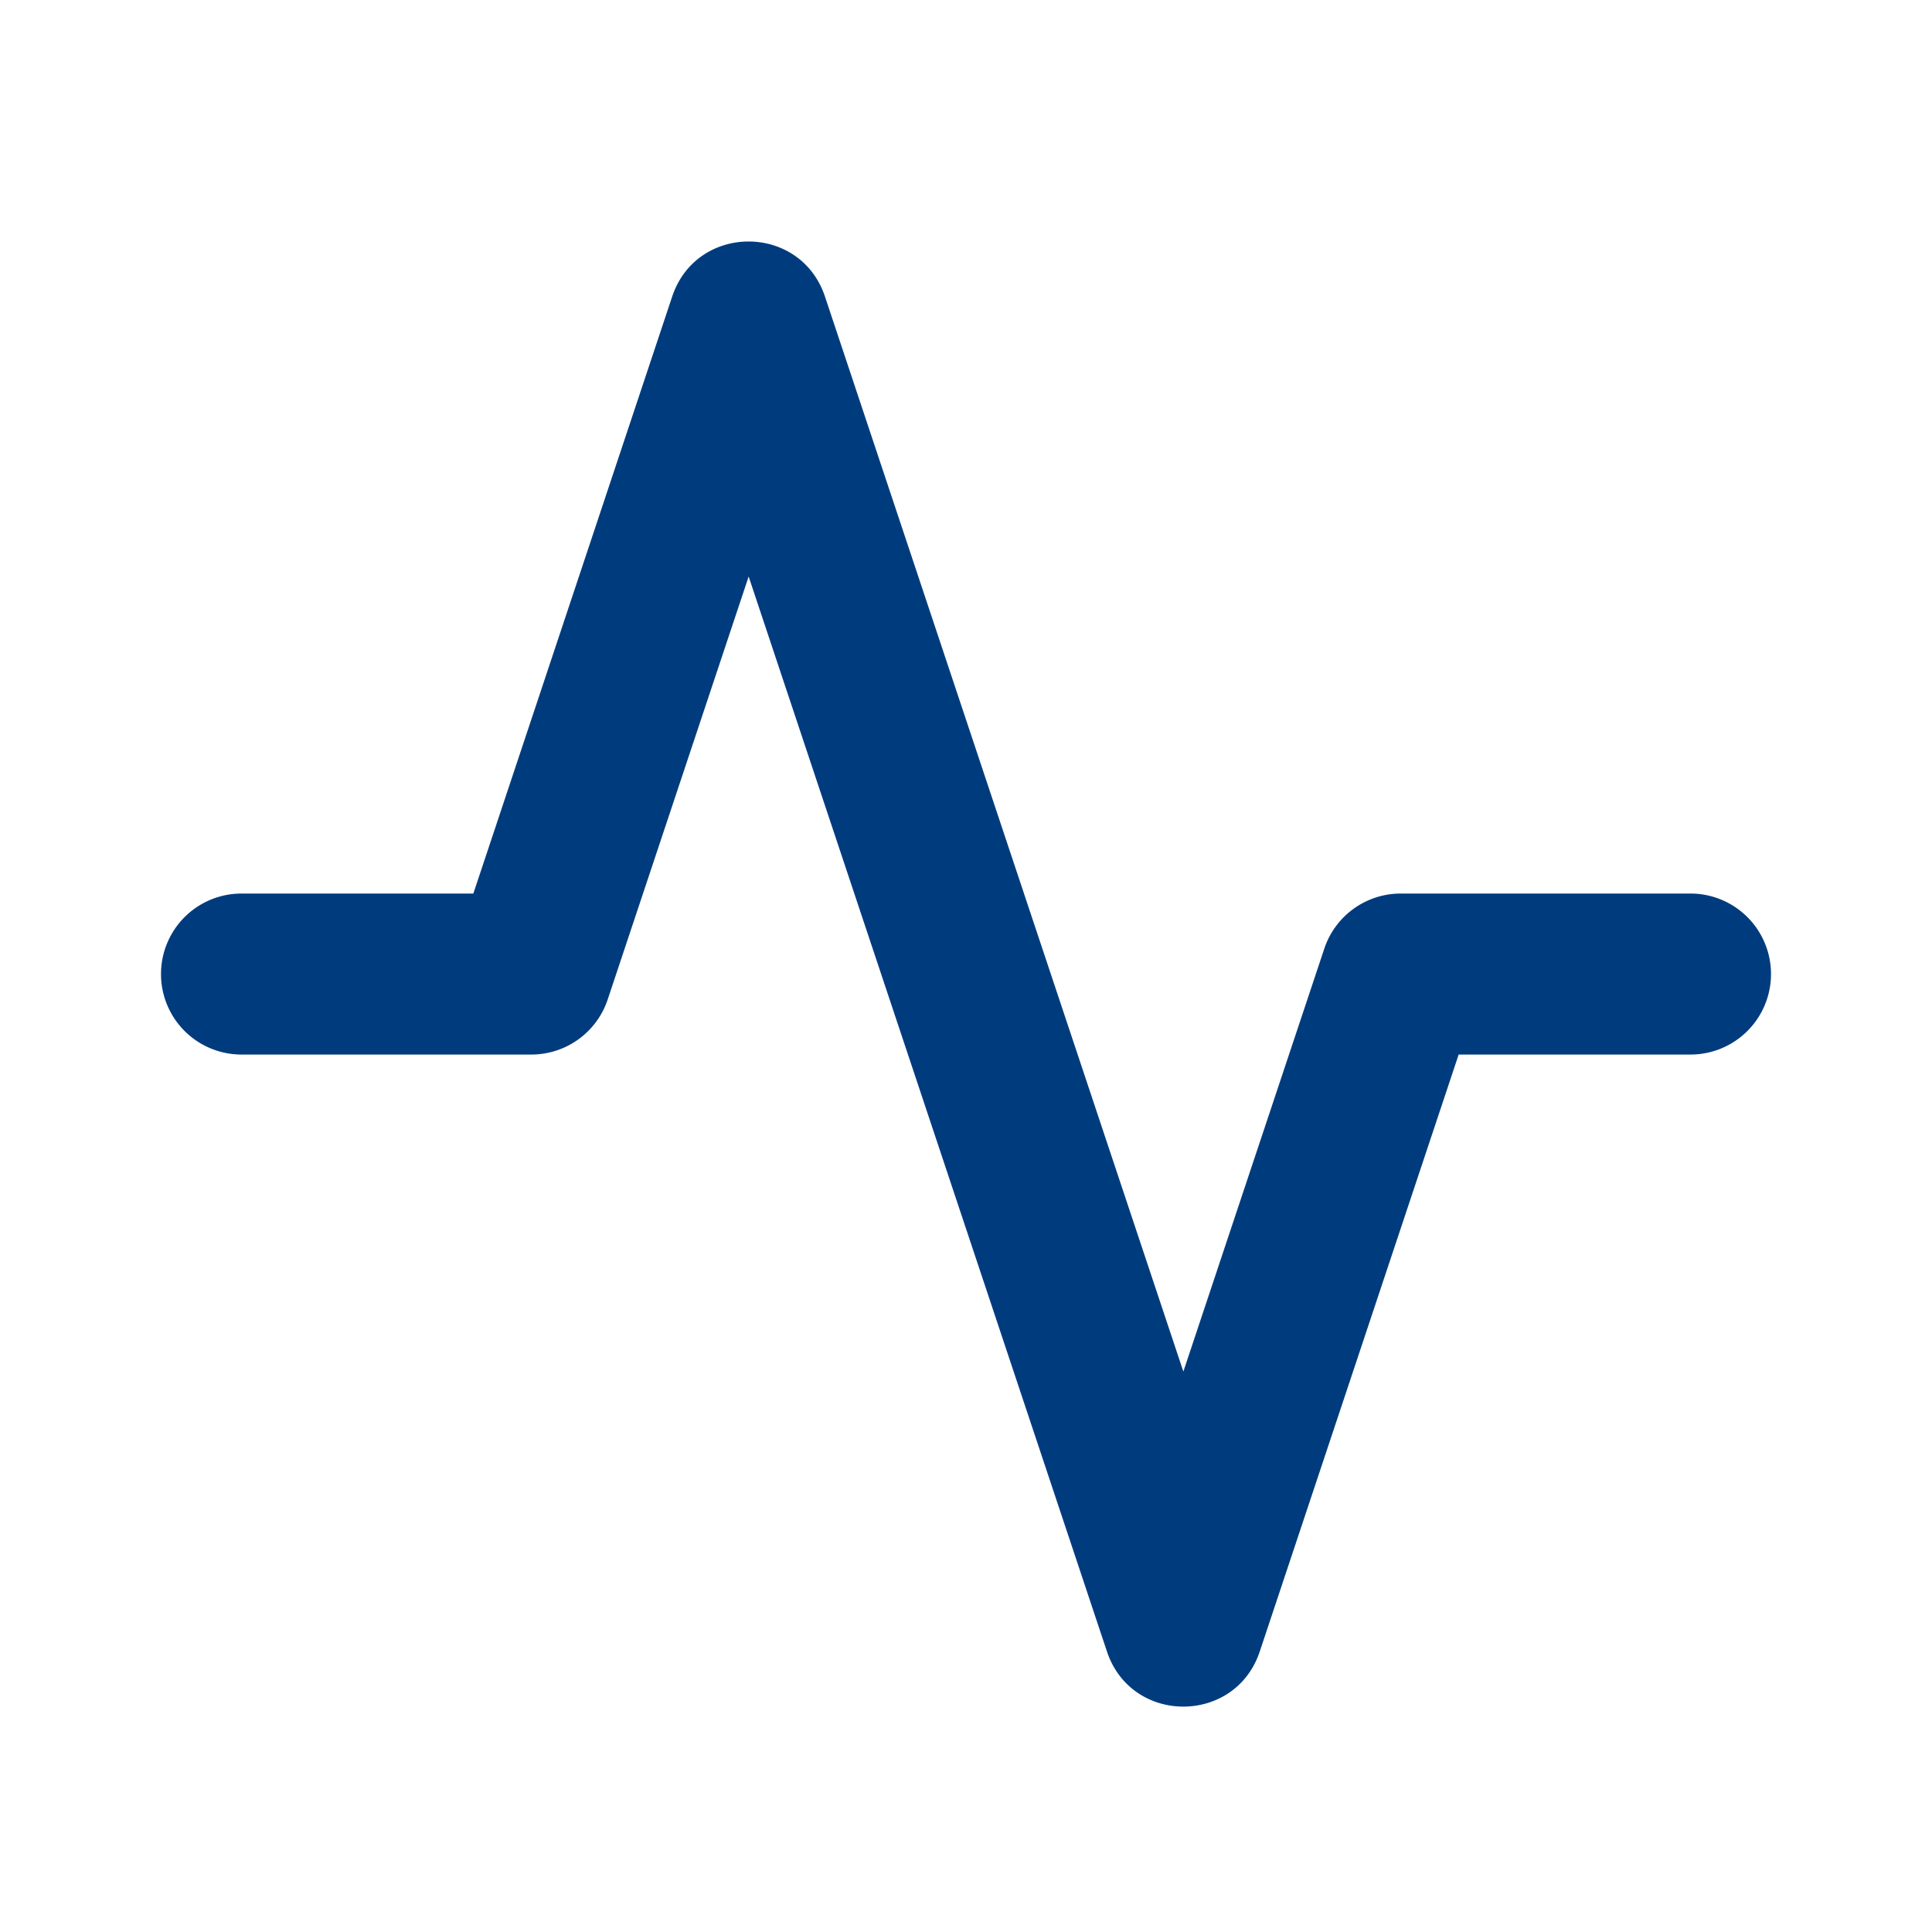
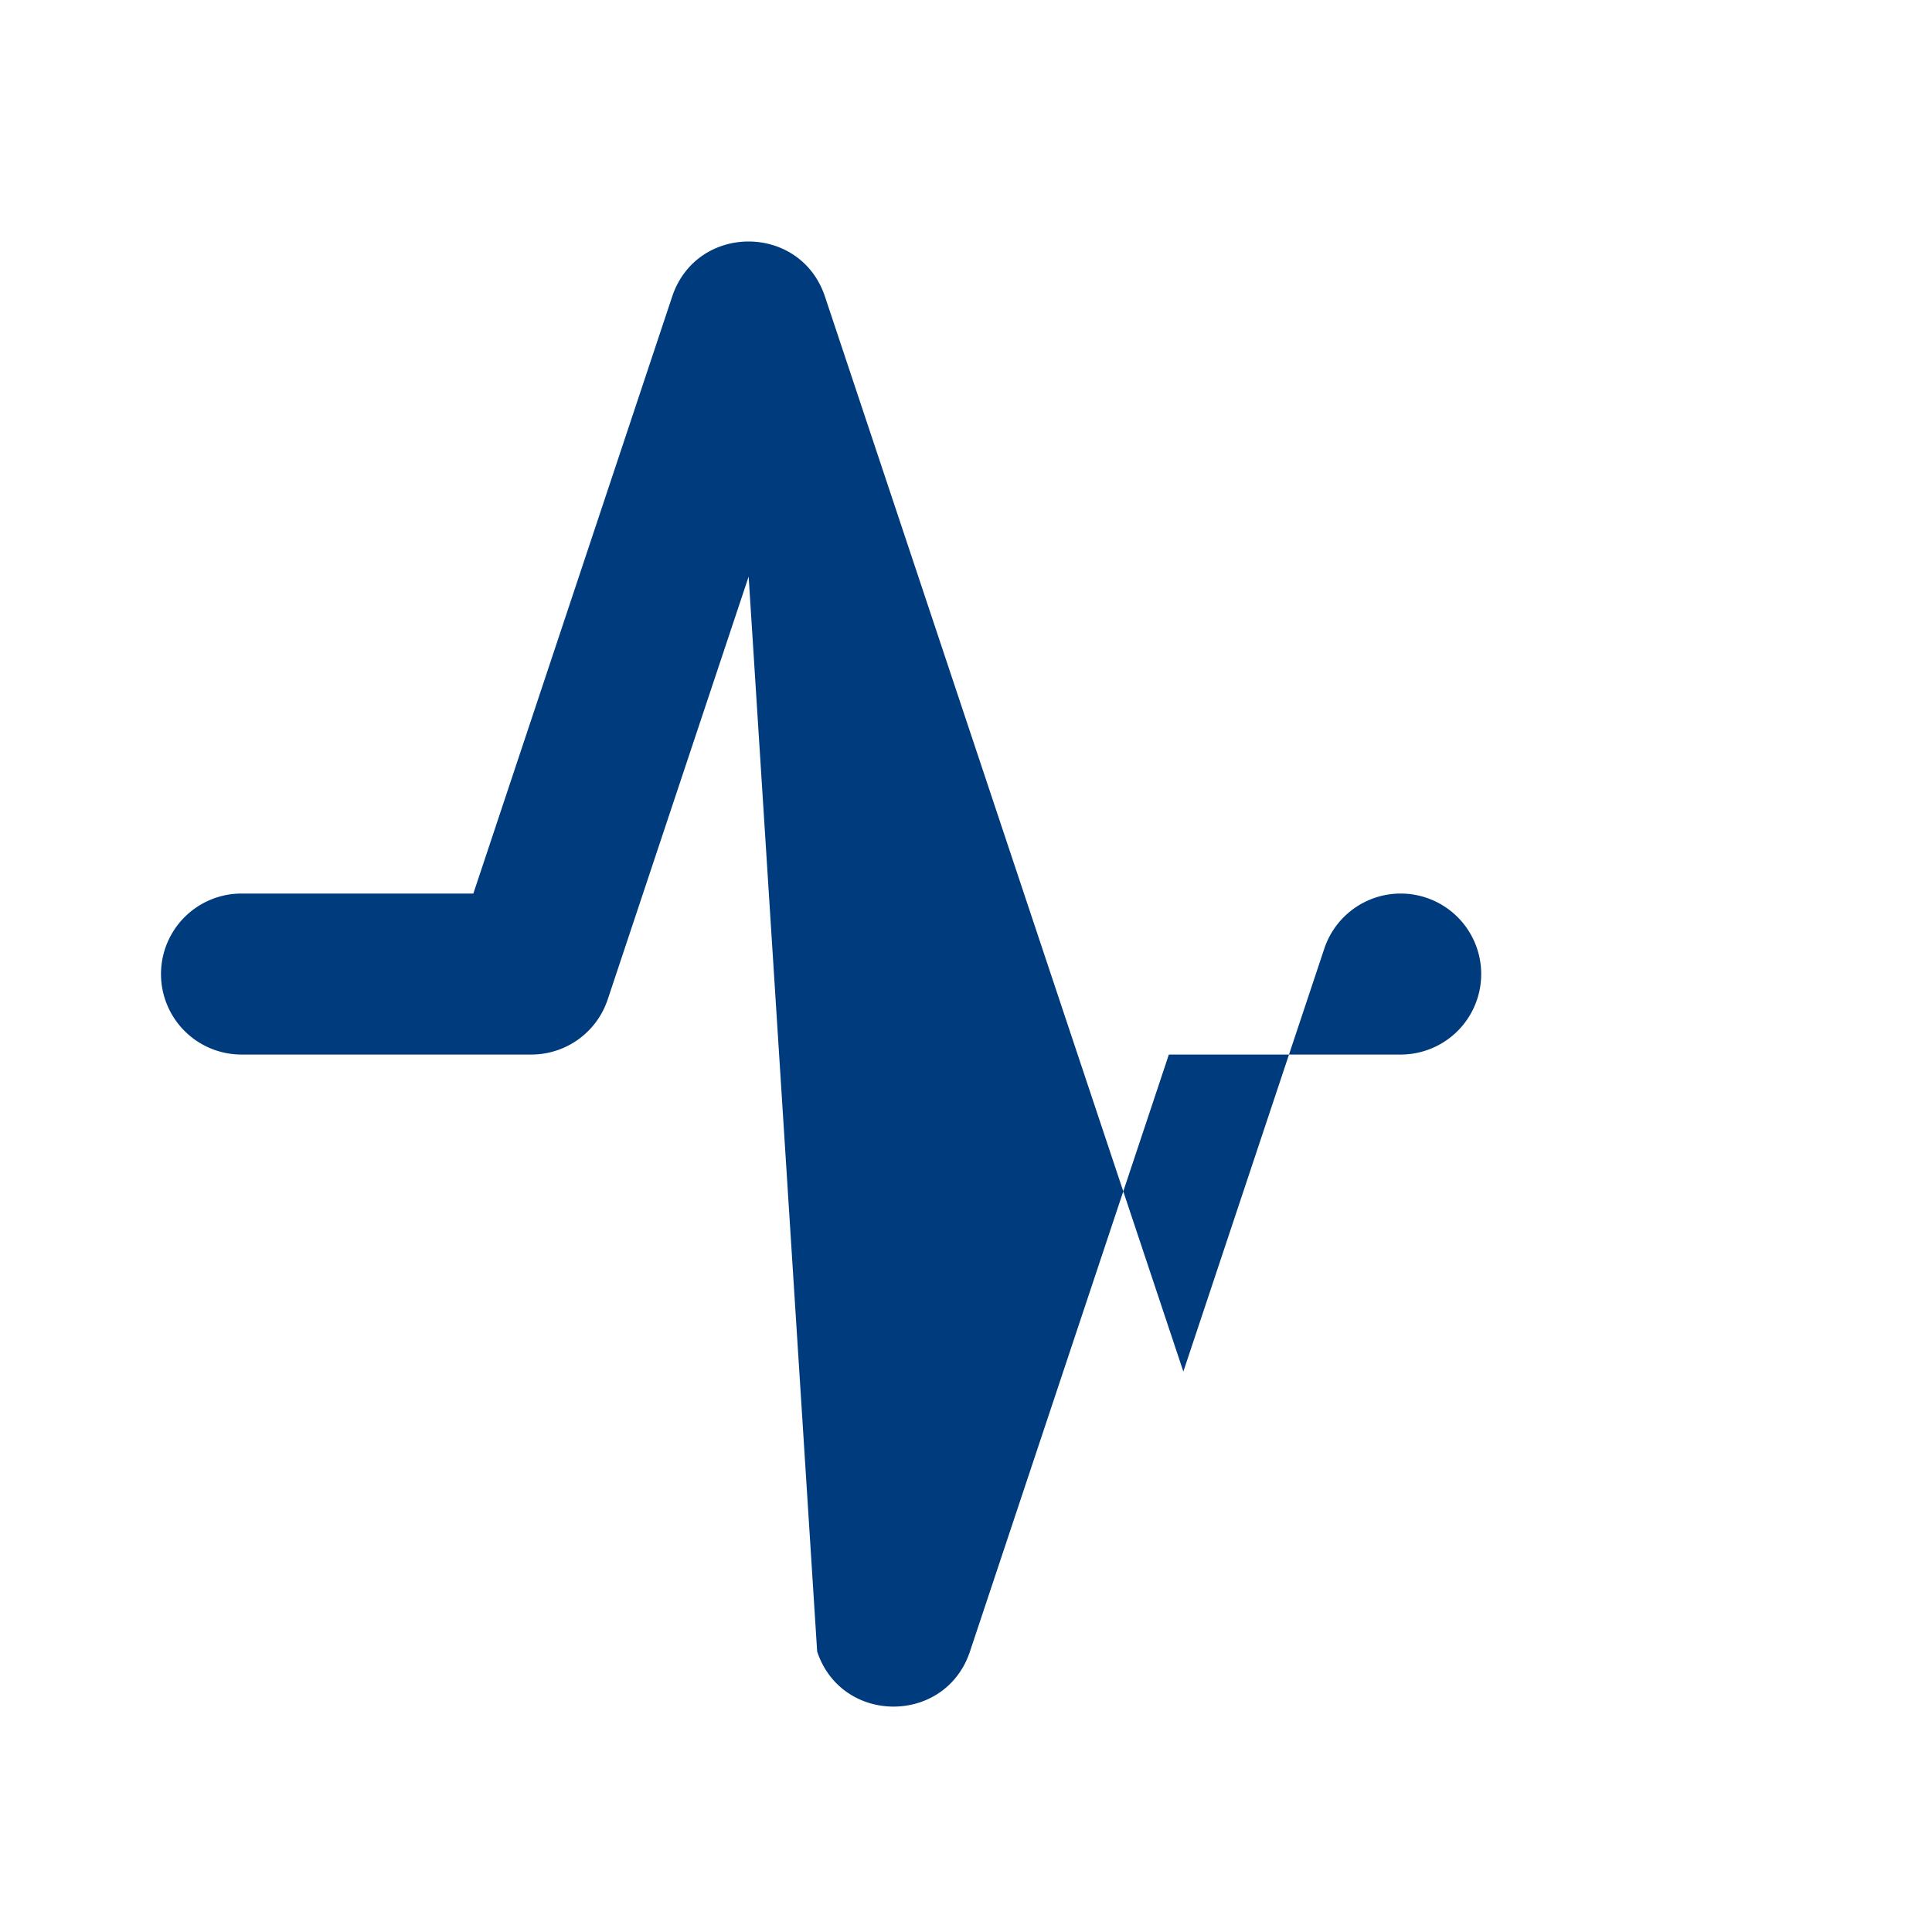
<svg xmlns="http://www.w3.org/2000/svg" xmlns:xlink="http://www.w3.org/1999/xlink" width="70" height="70" viewBox="0 0 24 24">
  <defs>
-     <path id="activity-main-icon" d="M14.7 17.038l1.751-5.254a1 1 0 0 1 .949-.684H21a1 1 0 0 1 0 2h-2.88l-2.471 7.416c-.304.912-1.594.912-1.898 0L9.3 7.162l-1.751 5.254a1 1 0 0 1-.949.684H3a1 1 0 0 1 0-2h2.88L8.35 3.684c.304-.912 1.594-.912 1.898 0L14.7 17.038z" />
+     <path id="activity-main-icon" d="M14.7 17.038l1.751-5.254a1 1 0 0 1 .949-.684a1 1 0 0 1 0 2h-2.88l-2.471 7.416c-.304.912-1.594.912-1.898 0L9.3 7.162l-1.751 5.254a1 1 0 0 1-.949.684H3a1 1 0 0 1 0-2h2.88L8.35 3.684c.304-.912 1.594-.912 1.898 0L14.7 17.038z" />
  </defs>
  <use fill="#003C7D" fill-rule="evenodd" xlink:href="#activity-main-icon" />
</svg>